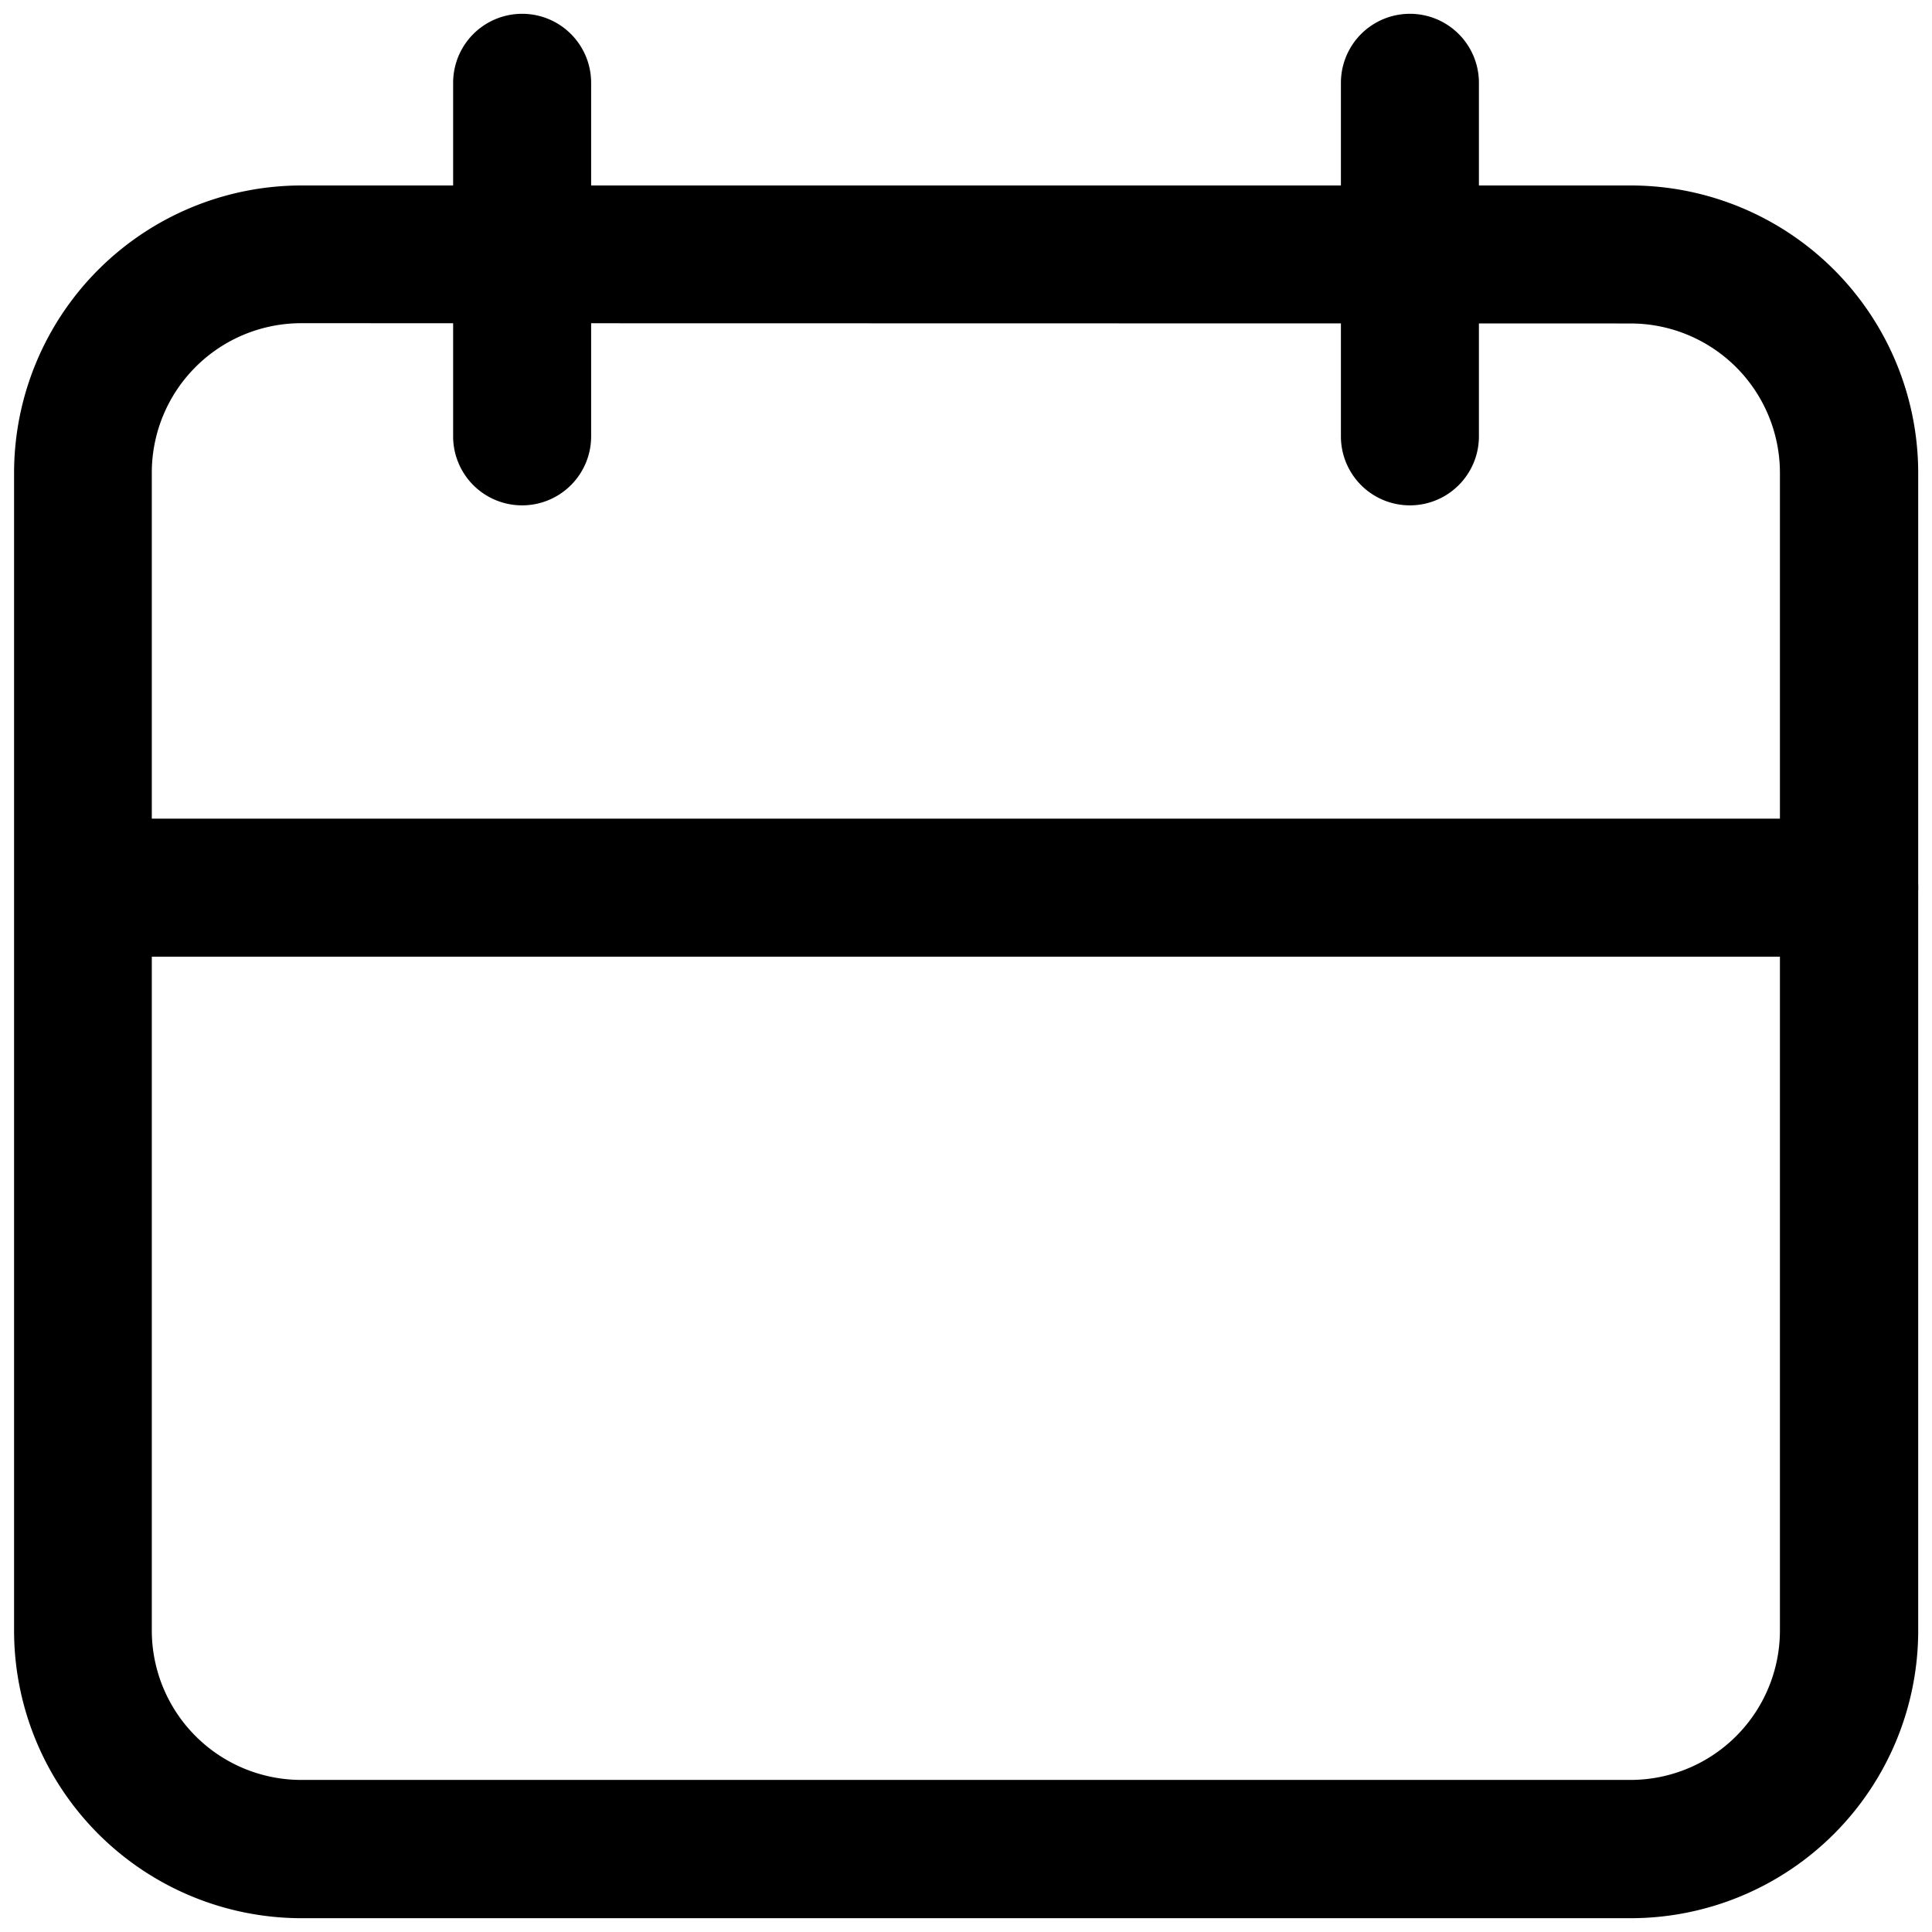
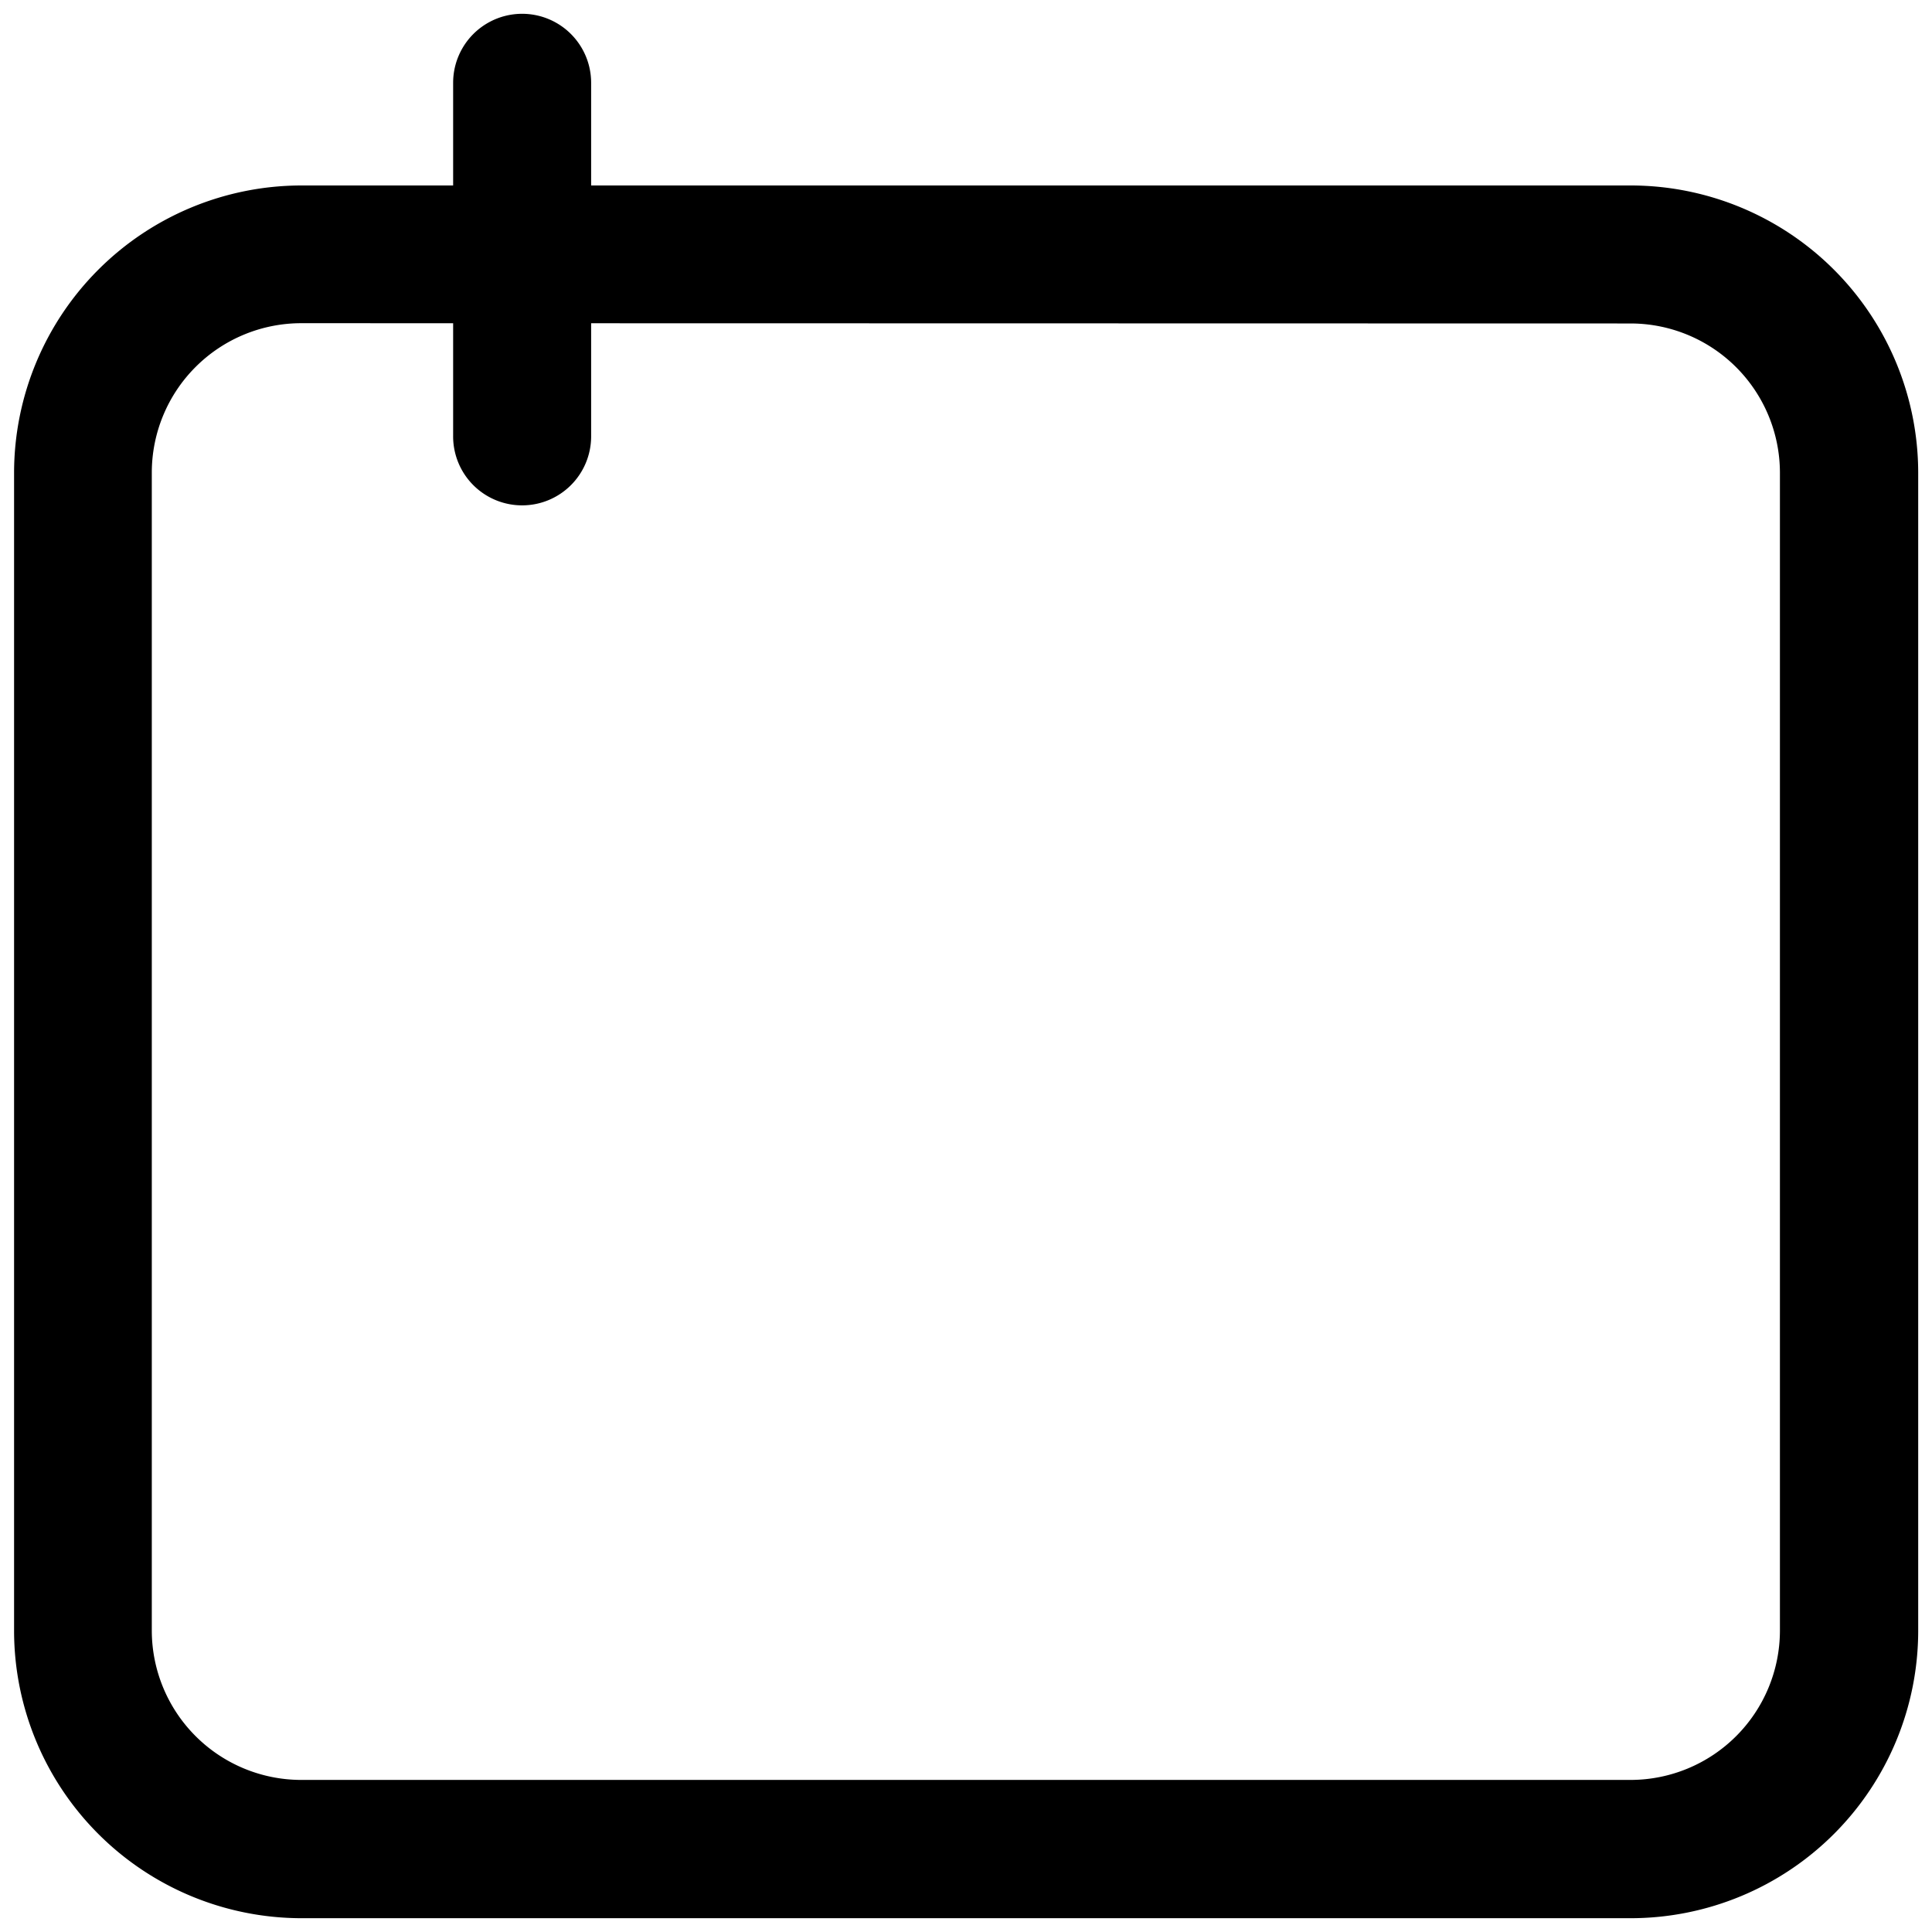
<svg xmlns="http://www.w3.org/2000/svg" fill="#000000" width="800px" height="800px" viewBox="0 0 35 35" data-name="Layer 2" id="a866a81f-2948-4418-8bd5-1a5193c5f74e">
  <path d="M29.545,34.75H5.455a5.211,5.211,0,0,1-5.2-5.2V8.56a5.21,5.21,0,0,1,5.205-5.2h24.09a5.21,5.21,0,0,1,5.2,5.205V29.545A5.211,5.211,0,0,1,29.545,34.75ZM5.455,5.855A2.708,2.708,0,0,0,2.75,8.56V29.545a2.709,2.709,0,0,0,2.705,2.7h24.09a2.708,2.708,0,0,0,2.7-2.7V8.56a2.707,2.707,0,0,0-2.7-2.7Z" />
-   <path d="M33.5,17.331H1.541a1.25,1.25,0,0,1,0-2.5H33.5a1.25,1.25,0,0,1,0,2.5Z" />
  <path d="M9.459,9.155a1.249,1.249,0,0,1-1.25-1.25V1.5a1.25,1.25,0,0,1,2.5,0V7.905A1.25,1.25,0,0,1,9.459,9.155Z" />
-   <path d="M25.542,9.155a1.249,1.249,0,0,1-1.25-1.25V1.5a1.25,1.25,0,0,1,2.5,0V7.905A1.25,1.25,0,0,1,25.542,9.155Z" />
</svg>